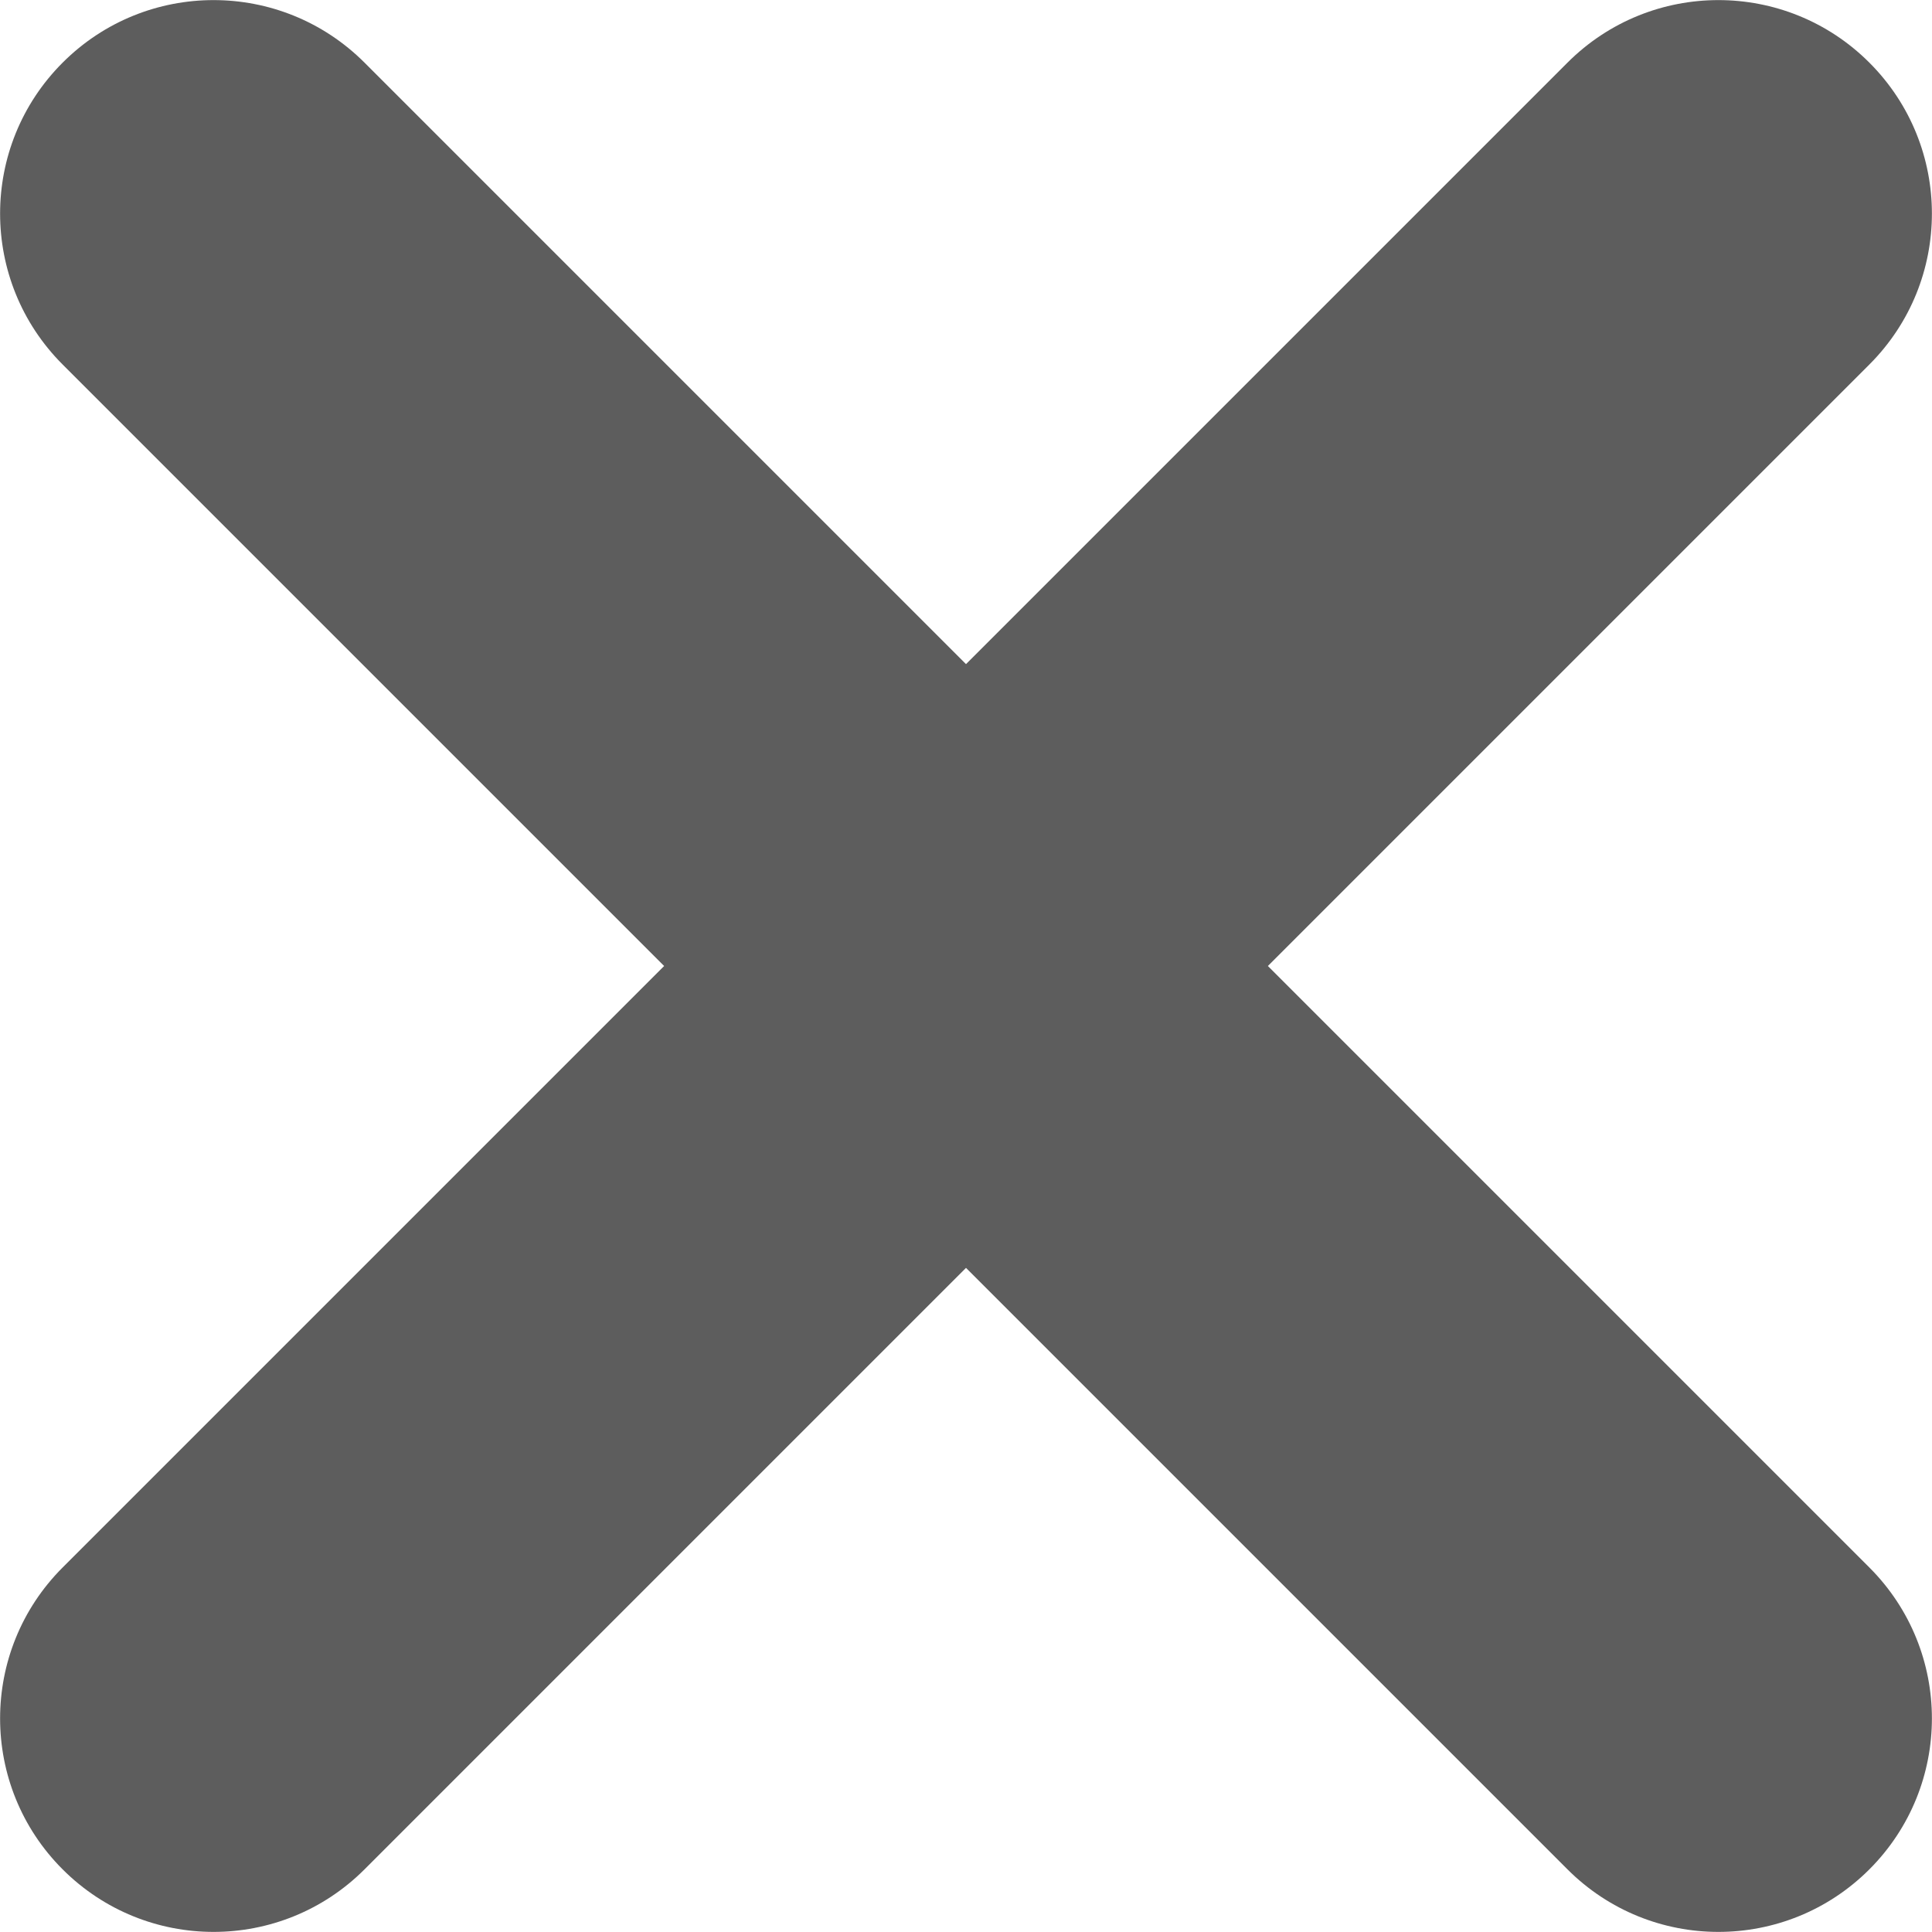
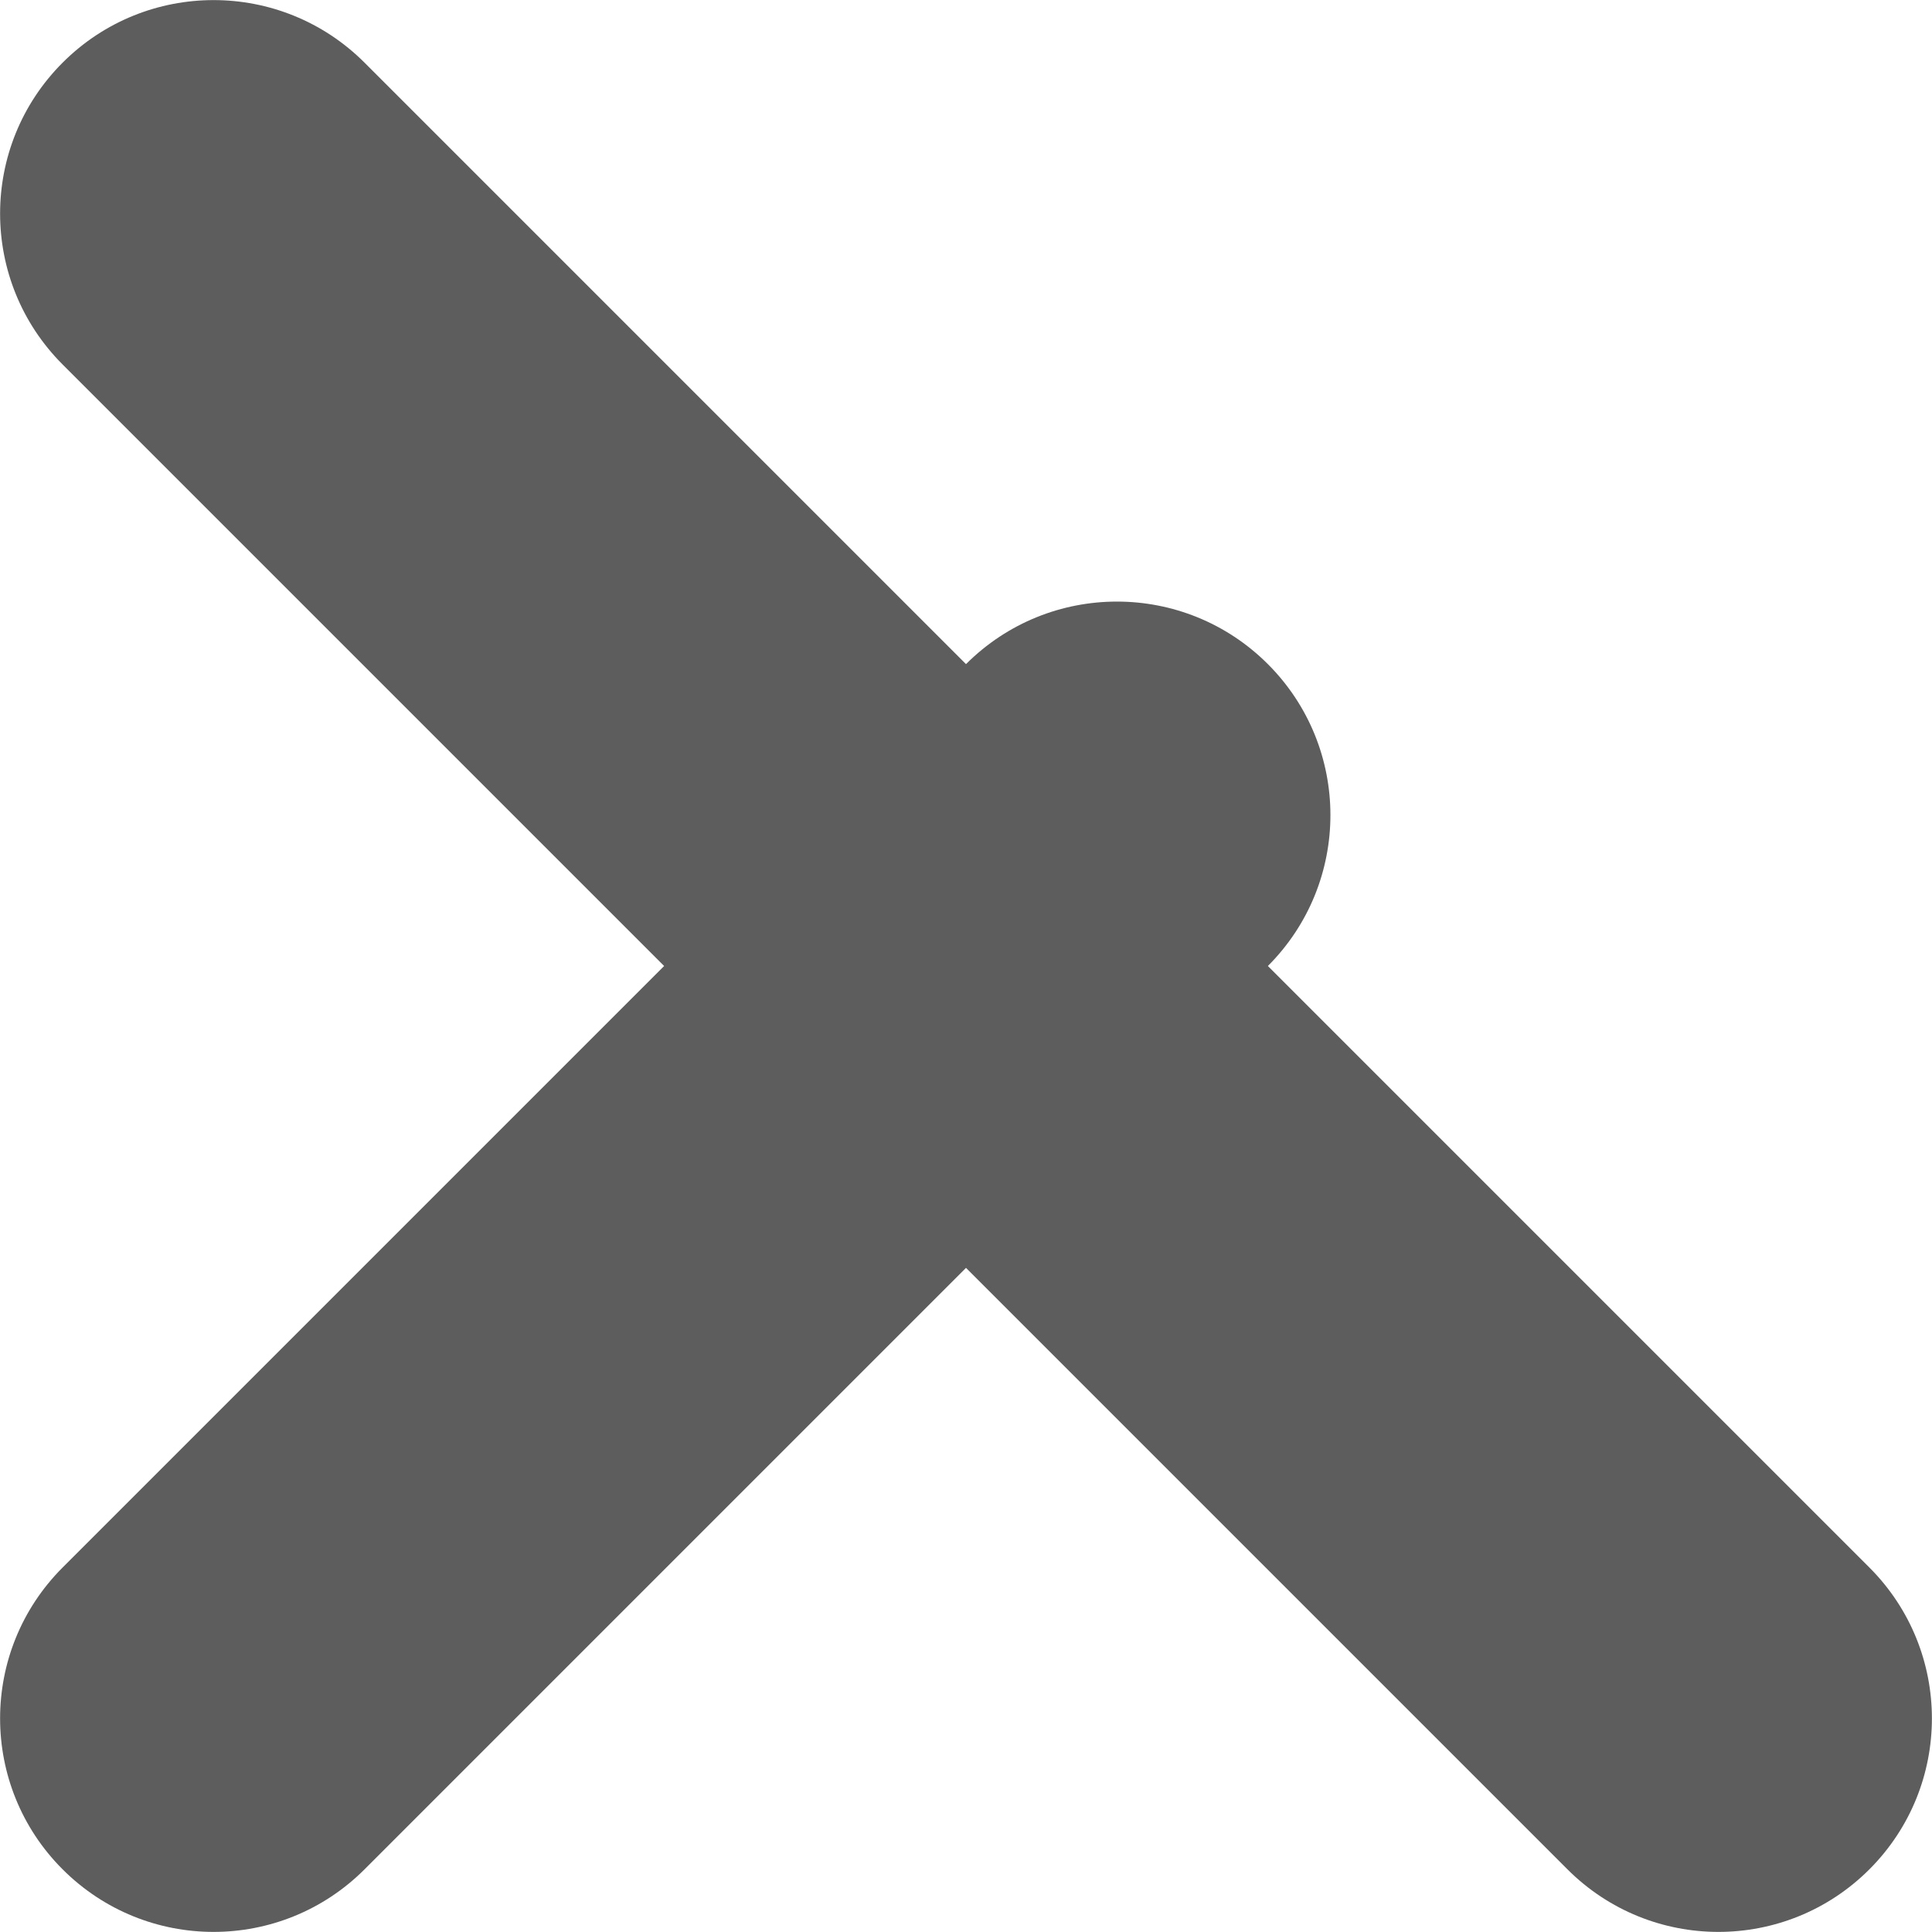
<svg xmlns="http://www.w3.org/2000/svg" version="1.1" id="Calque_1" x="0px" y="0px" viewBox="0 0 512 512" style="enable-background:new 0 0 512 512;" xml:space="preserve">
  <style type="text/css">
	.st0{fill:#5D5D5D;}
</style>
-   <path class="st0" d="M415.4,495.4L256,336L96.6,495.4c-22.1,22.1-57.9,22.1-80,0c-22.1-22.1-22.1-57.9,0-80L176,256L16.6,96.6  c-22.1-22.1-22.1-57.9,0-80c22.1-22.1,57.9-22.1,80,0L256,176L415.4,16.6c22.1-22.1,57.9-22.1,80,0c22.1,22.1,22.1,57.9,0,80  L336,256l159.4,159.4c22.1,22.1,22.1,57.9,0,80C473.3,517.5,437.5,517.5,415.4,495.4z" />
+   <path class="st0" d="M415.4,495.4L256,336L96.6,495.4c-22.1,22.1-57.9,22.1-80,0c-22.1-22.1-22.1-57.9,0-80L176,256L16.6,96.6  c-22.1-22.1-22.1-57.9,0-80c22.1-22.1,57.9-22.1,80,0L256,176c22.1-22.1,57.9-22.1,80,0c22.1,22.1,22.1,57.9,0,80  L336,256l159.4,159.4c22.1,22.1,22.1,57.9,0,80C473.3,517.5,437.5,517.5,415.4,495.4z" />
</svg>